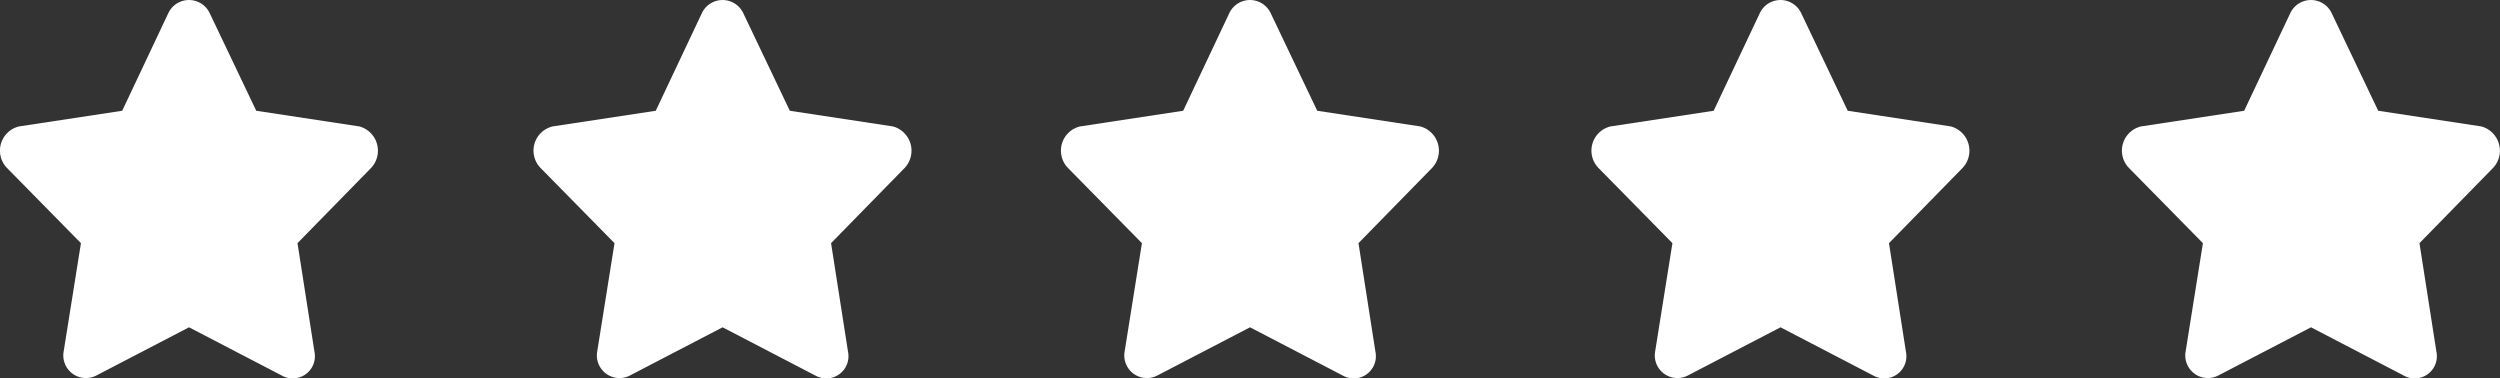
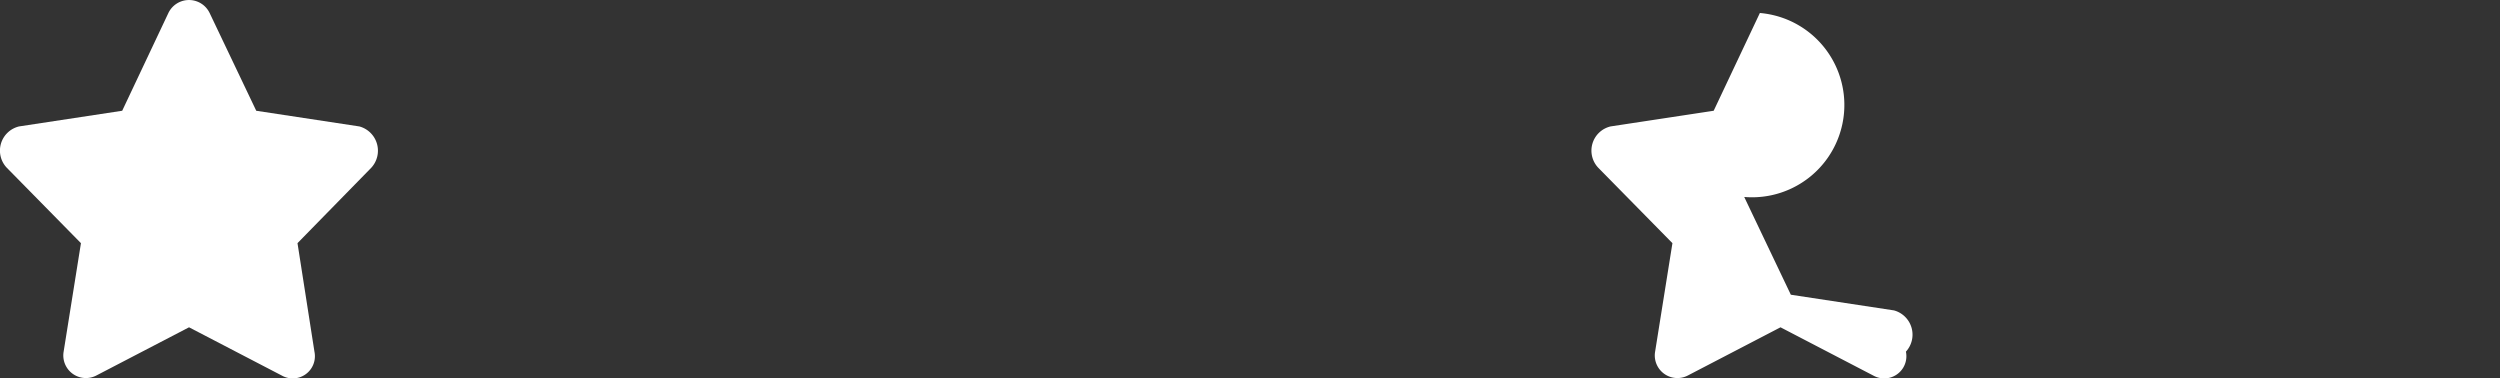
<svg xmlns="http://www.w3.org/2000/svg" width="163.992" height="24.811" viewBox="0 0 163.992 24.811">
  <rect x="0" y="0" width="163.992" height="24.811" fill="#333333" stroke="none" />
  <g id="Group_277" data-name="Group 277" transform="translate(-140)">
-     <path id="Path_409" data-name="Path 409" d="M52.816,44.352l-3.03,6.413-6.764,1.028a1.632,1.632,0,0,0-.812,2.706l4.87,4.952-1.136,7.116a1.483,1.483,0,0,0,2.138,1.569l6.088-3.166,6.088,3.166a1.456,1.456,0,0,0,2.138-1.569L61.285,59.45,66.128,54.5a1.649,1.649,0,0,0-.785-2.706l-6.764-1.028-3.058-6.413A1.5,1.5,0,0,0,52.816,44.352Z" transform="translate(237.424 -43.5)" fill="#fff" />
-     <path id="Path_408" data-name="Path 408" d="M52.816,44.352l-3.03,6.413-6.764,1.028a1.632,1.632,0,0,0-.812,2.706l4.87,4.952-1.136,7.116a1.483,1.483,0,0,0,2.138,1.569l6.088-3.166,6.088,3.166a1.456,1.456,0,0,0,2.138-1.569L61.285,59.45,66.128,54.5a1.649,1.649,0,0,0-.785-2.706l-6.764-1.028-3.058-6.413A1.5,1.5,0,0,0,52.816,44.352Z" transform="translate(202.626 -43.5)" fill="#fff" />
-     <path id="Path_407" data-name="Path 407" d="M52.816,44.352l-3.03,6.413-6.764,1.028a1.632,1.632,0,0,0-.812,2.706l4.87,4.952-1.136,7.116a1.483,1.483,0,0,0,2.138,1.569l6.088-3.166,6.088,3.166a1.456,1.456,0,0,0,2.138-1.569L61.285,59.45,66.128,54.5a1.649,1.649,0,0,0-.785-2.706l-6.764-1.028-3.058-6.413A1.5,1.5,0,0,0,52.816,44.352Z" transform="translate(167.827 -43.5)" fill="#fff" />
-     <path id="Path_406" data-name="Path 406" d="M52.816,44.352l-3.03,6.413-6.764,1.028a1.632,1.632,0,0,0-.812,2.706l4.87,4.952-1.136,7.116a1.483,1.483,0,0,0,2.138,1.569l6.088-3.166,6.088,3.166a1.456,1.456,0,0,0,2.138-1.569L61.285,59.45,66.128,54.5a1.649,1.649,0,0,0-.785-2.706l-6.764-1.028-3.058-6.413A1.5,1.5,0,0,0,52.816,44.352Z" transform="translate(133.23 -43.5)" fill="#fff" />
+     <path id="Path_408" data-name="Path 408" d="M52.816,44.352l-3.03,6.413-6.764,1.028a1.632,1.632,0,0,0-.812,2.706l4.87,4.952-1.136,7.116a1.483,1.483,0,0,0,2.138,1.569l6.088-3.166,6.088,3.166a1.456,1.456,0,0,0,2.138-1.569a1.649,1.649,0,0,0-.785-2.706l-6.764-1.028-3.058-6.413A1.5,1.5,0,0,0,52.816,44.352Z" transform="translate(202.626 -43.5)" fill="#fff" />
    <path id="Path_405" data-name="Path 405" d="M52.816,44.352l-3.03,6.413-6.764,1.028a1.632,1.632,0,0,0-.812,2.706l4.87,4.952-1.136,7.116a1.483,1.483,0,0,0,2.138,1.569l6.088-3.166,6.088,3.166a1.456,1.456,0,0,0,2.138-1.569L61.285,59.45,66.128,54.5a1.649,1.649,0,0,0-.785-2.706l-6.764-1.028-3.058-6.413A1.5,1.5,0,0,0,52.816,44.352Z" transform="translate(98.23 -43.5)" fill="#fff" />
  </g>
</svg>